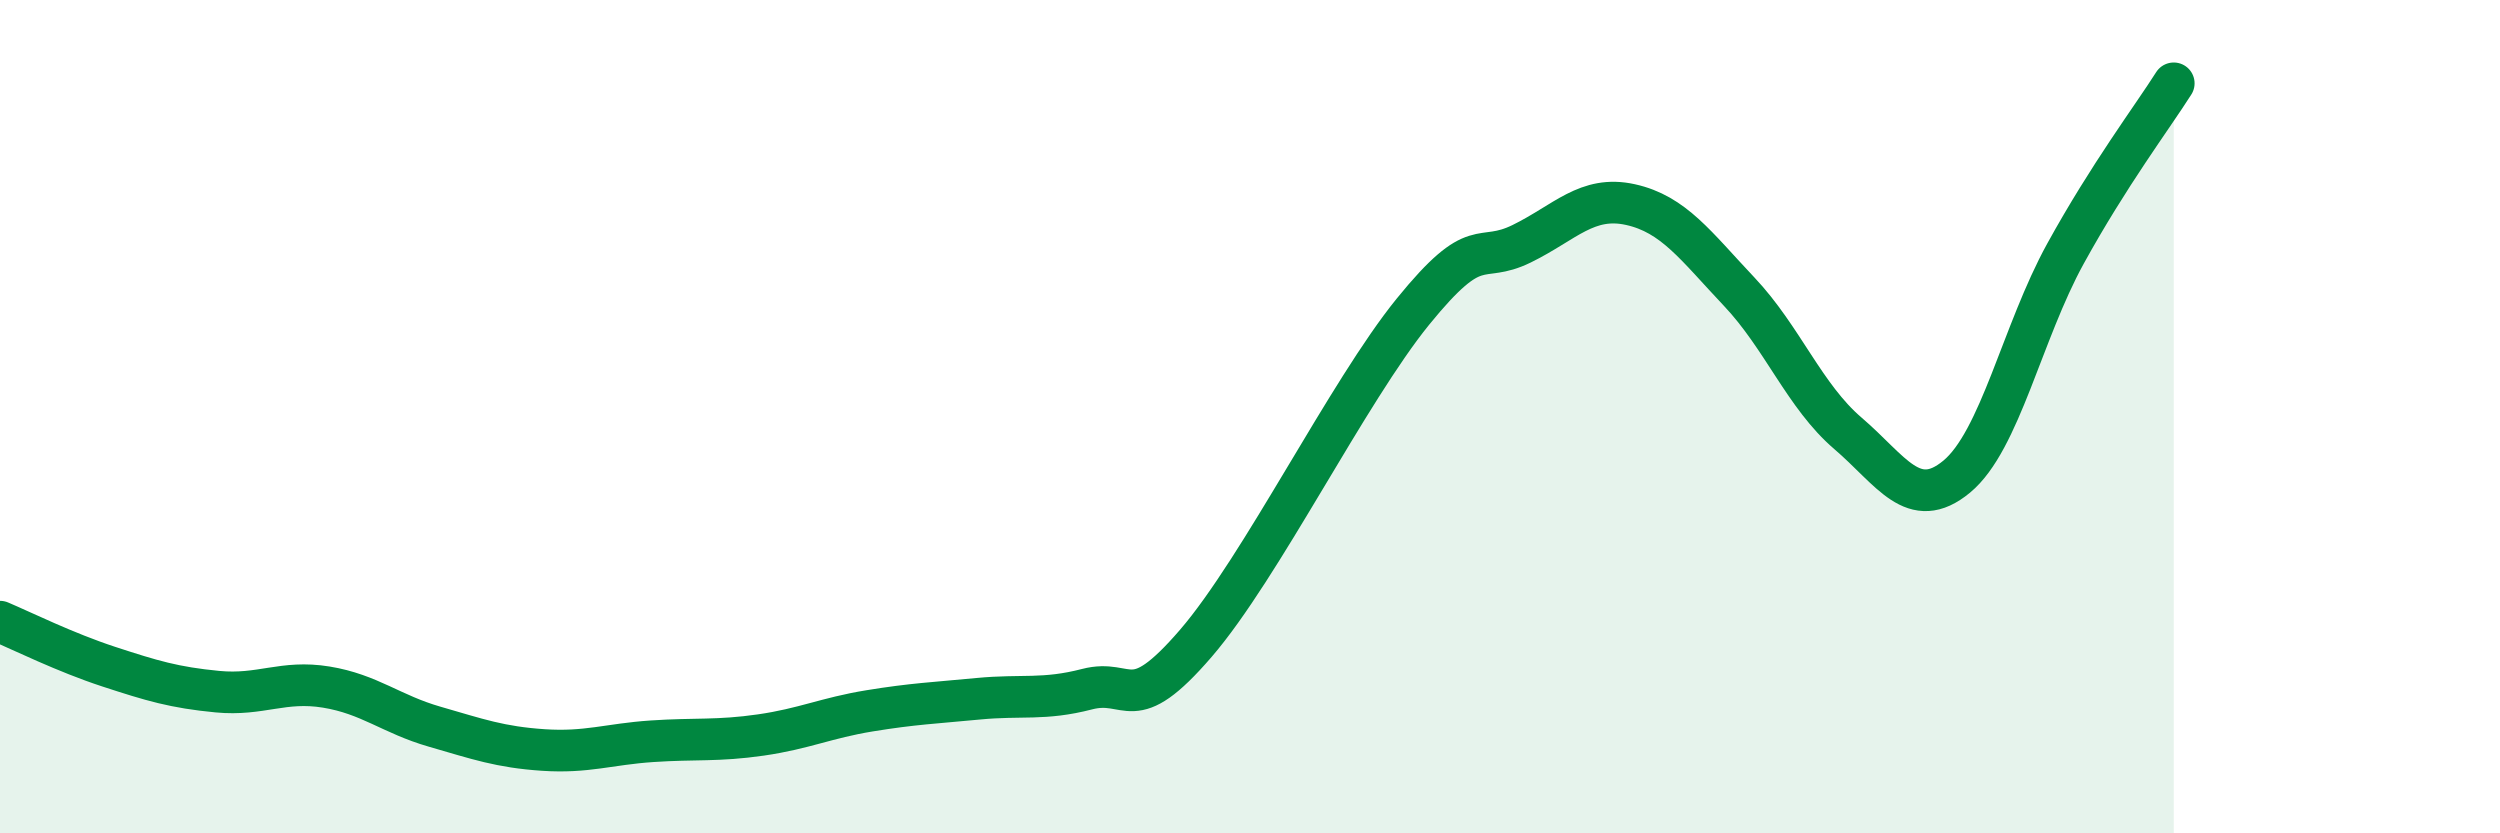
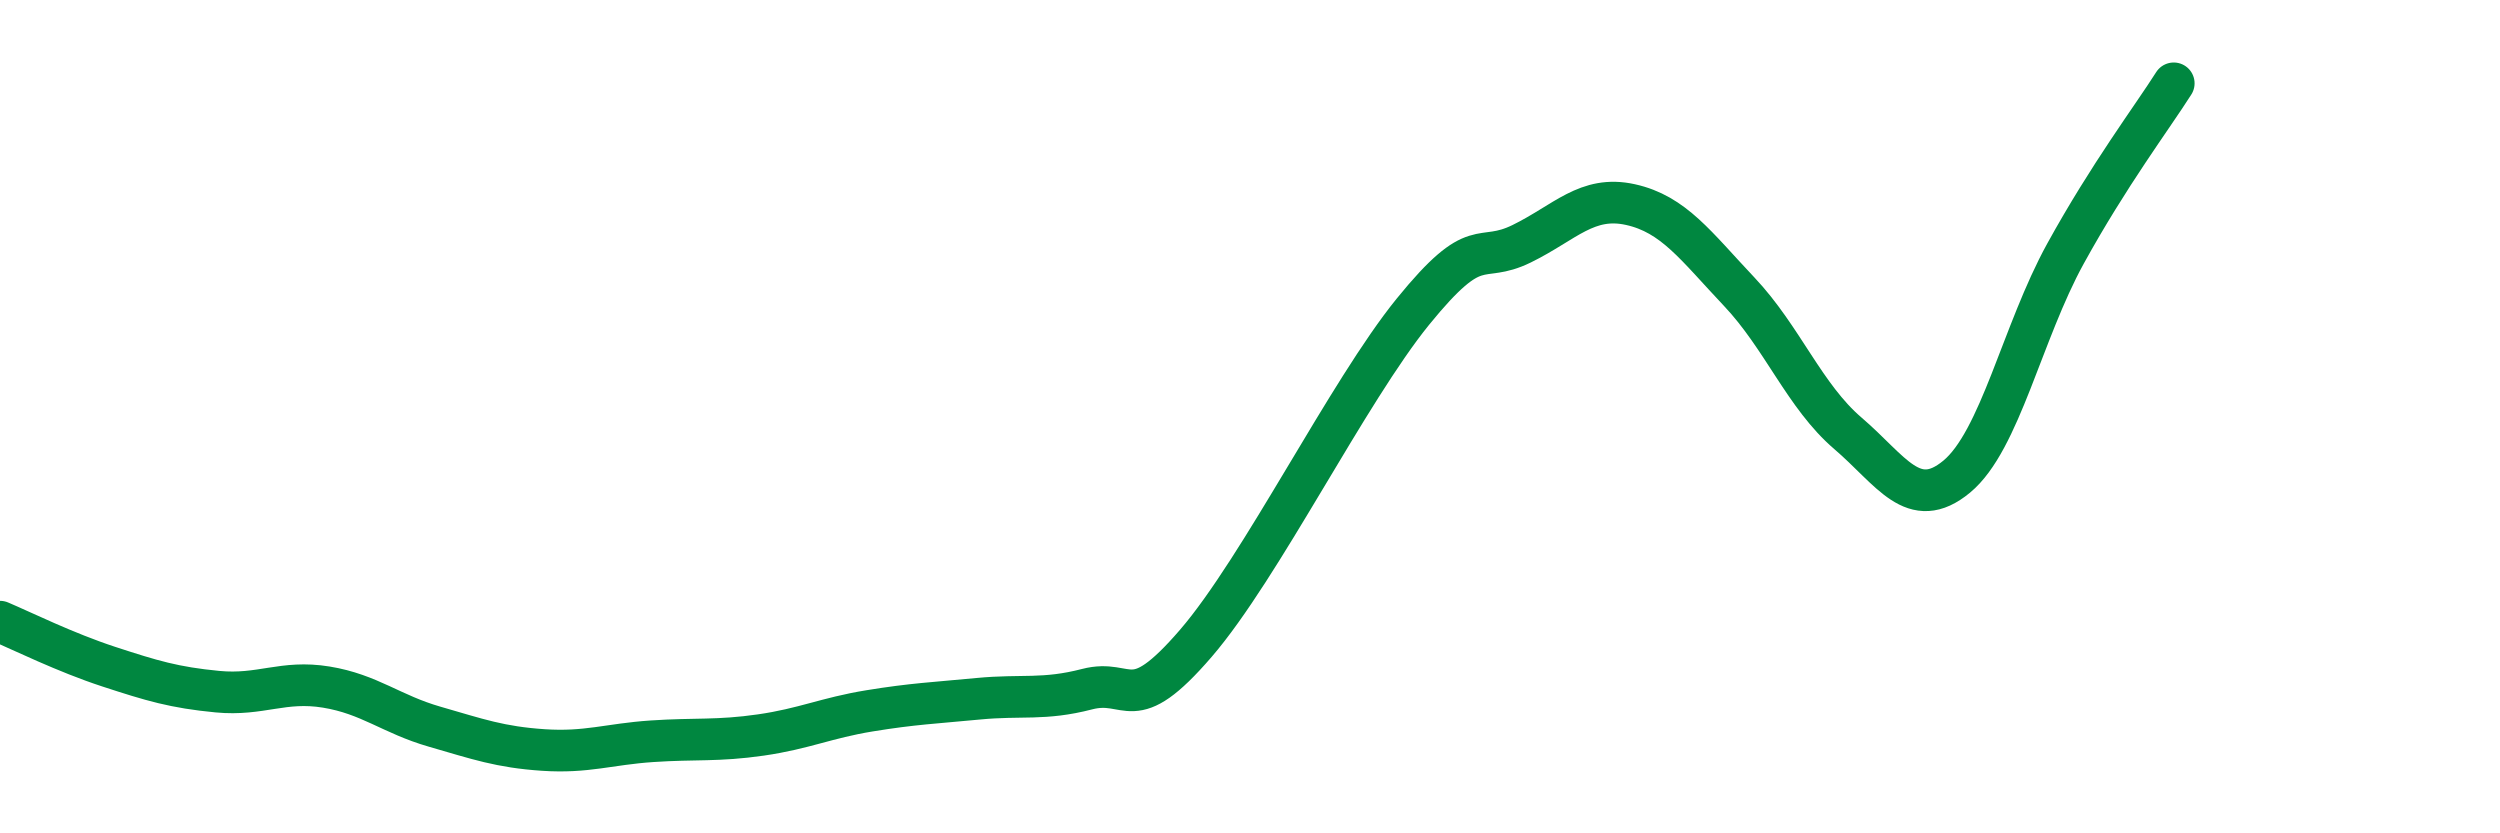
<svg xmlns="http://www.w3.org/2000/svg" width="60" height="20" viewBox="0 0 60 20">
-   <path d="M 0,14.92 C 0.52,15.14 1.57,15.66 2.61,16 C 3.65,16.34 4.18,16.5 5.22,16.6 C 6.26,16.7 6.79,16.32 7.83,16.49 C 8.87,16.66 9.39,17.14 10.43,17.44 C 11.47,17.74 12,17.93 13.04,18 C 14.08,18.07 14.61,17.86 15.65,17.79 C 16.69,17.72 17.22,17.79 18.26,17.64 C 19.3,17.49 19.83,17.23 20.87,17.06 C 21.91,16.89 22.44,16.87 23.48,16.77 C 24.52,16.67 25.05,16.81 26.09,16.54 C 27.13,16.27 27.14,17.25 28.7,15.44 C 30.26,13.63 32.35,9.4 33.91,7.48 C 35.47,5.56 35.48,6.36 36.52,5.85 C 37.56,5.34 38.09,4.68 39.13,4.91 C 40.17,5.14 40.7,5.9 41.74,7 C 42.78,8.1 43.31,9.51 44.35,10.4 C 45.39,11.29 45.92,12.3 46.96,11.44 C 48,10.58 48.53,7.98 49.57,6.09 C 50.61,4.2 51.65,2.82 52.17,2L52.17 20L0 20Z" fill="#008740" opacity="0.1" stroke-linecap="round" stroke-linejoin="round" />
  <path d="M 0,14.92 C 0.52,15.14 1.57,15.66 2.61,16 C 3.65,16.34 4.18,16.5 5.22,16.6 C 6.26,16.7 6.79,16.32 7.83,16.49 C 8.87,16.66 9.39,17.14 10.43,17.44 C 11.47,17.74 12,17.93 13.04,18 C 14.08,18.07 14.61,17.86 15.65,17.79 C 16.69,17.72 17.22,17.79 18.26,17.64 C 19.3,17.49 19.83,17.23 20.87,17.06 C 21.91,16.89 22.44,16.87 23.48,16.77 C 24.52,16.67 25.05,16.81 26.09,16.54 C 27.13,16.27 27.14,17.25 28.7,15.44 C 30.26,13.63 32.35,9.4 33.91,7.48 C 35.47,5.56 35.48,6.36 36.52,5.85 C 37.56,5.34 38.09,4.68 39.13,4.91 C 40.17,5.14 40.7,5.9 41.74,7 C 42.78,8.1 43.31,9.51 44.35,10.4 C 45.39,11.29 45.92,12.3 46.96,11.44 C 48,10.58 48.53,7.98 49.57,6.09 C 50.61,4.2 51.65,2.82 52.17,2" stroke="#008740" stroke-width="1" fill="none" stroke-linecap="round" stroke-linejoin="round" />
</svg>